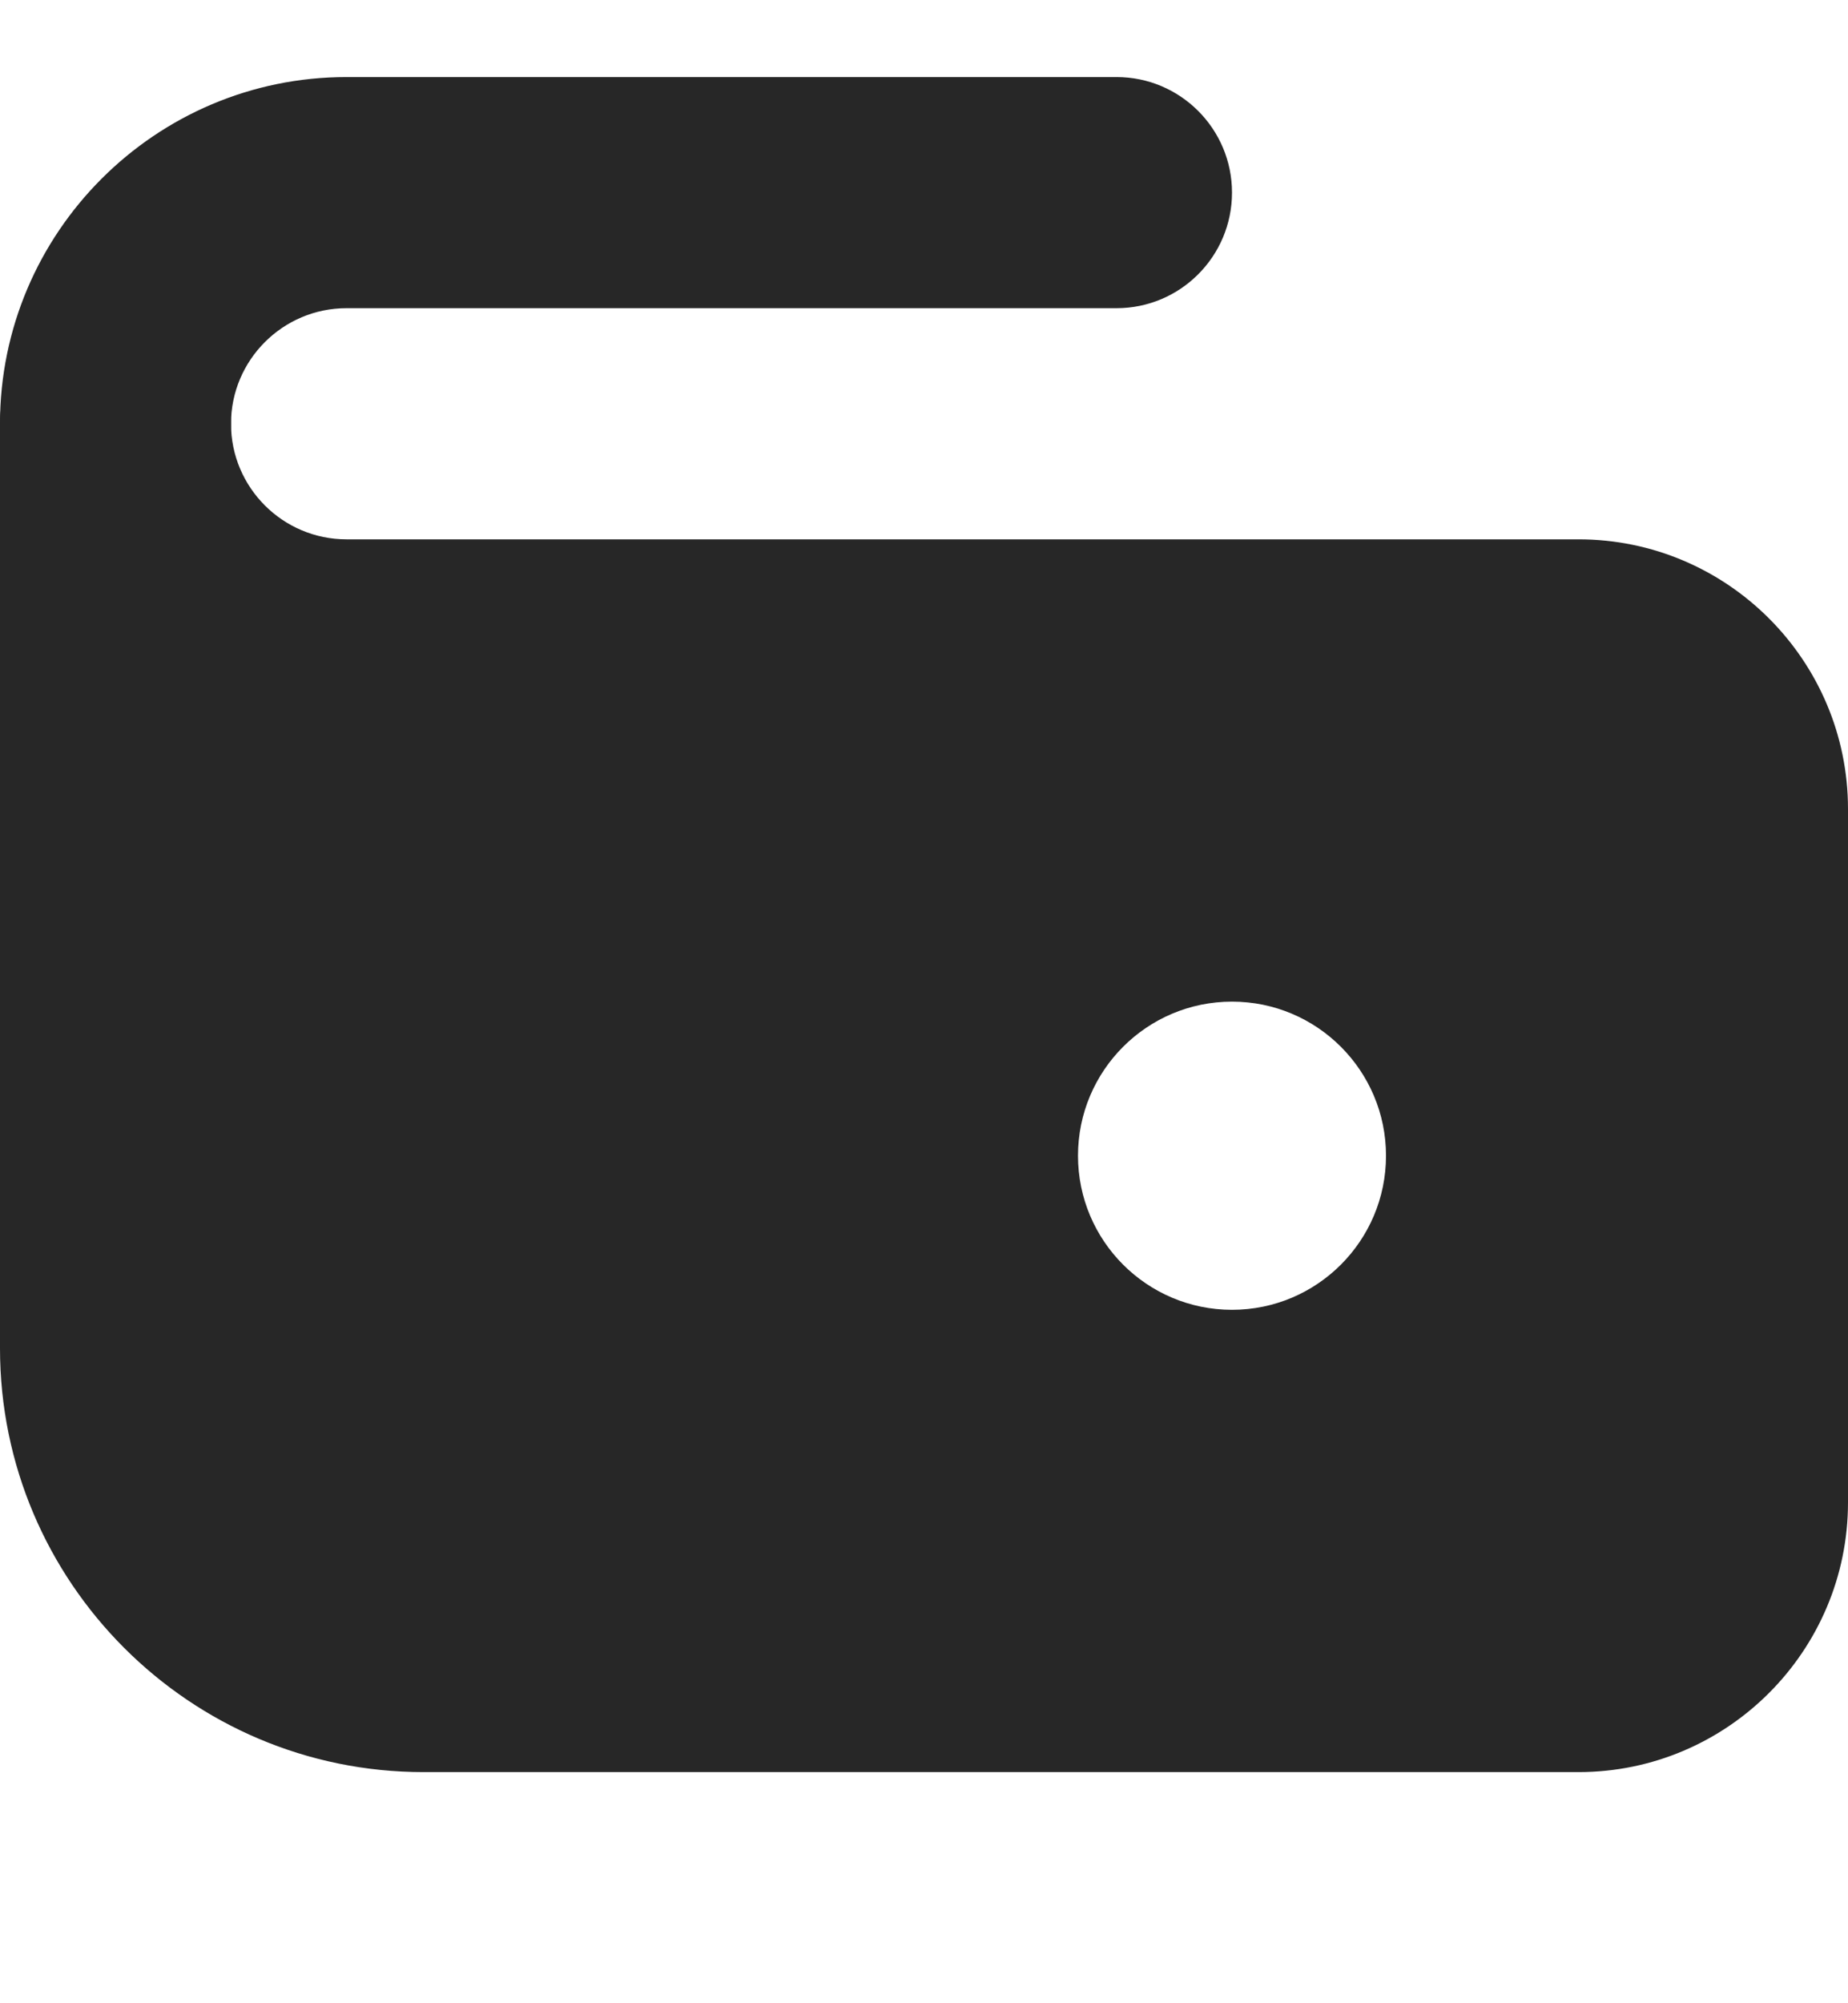
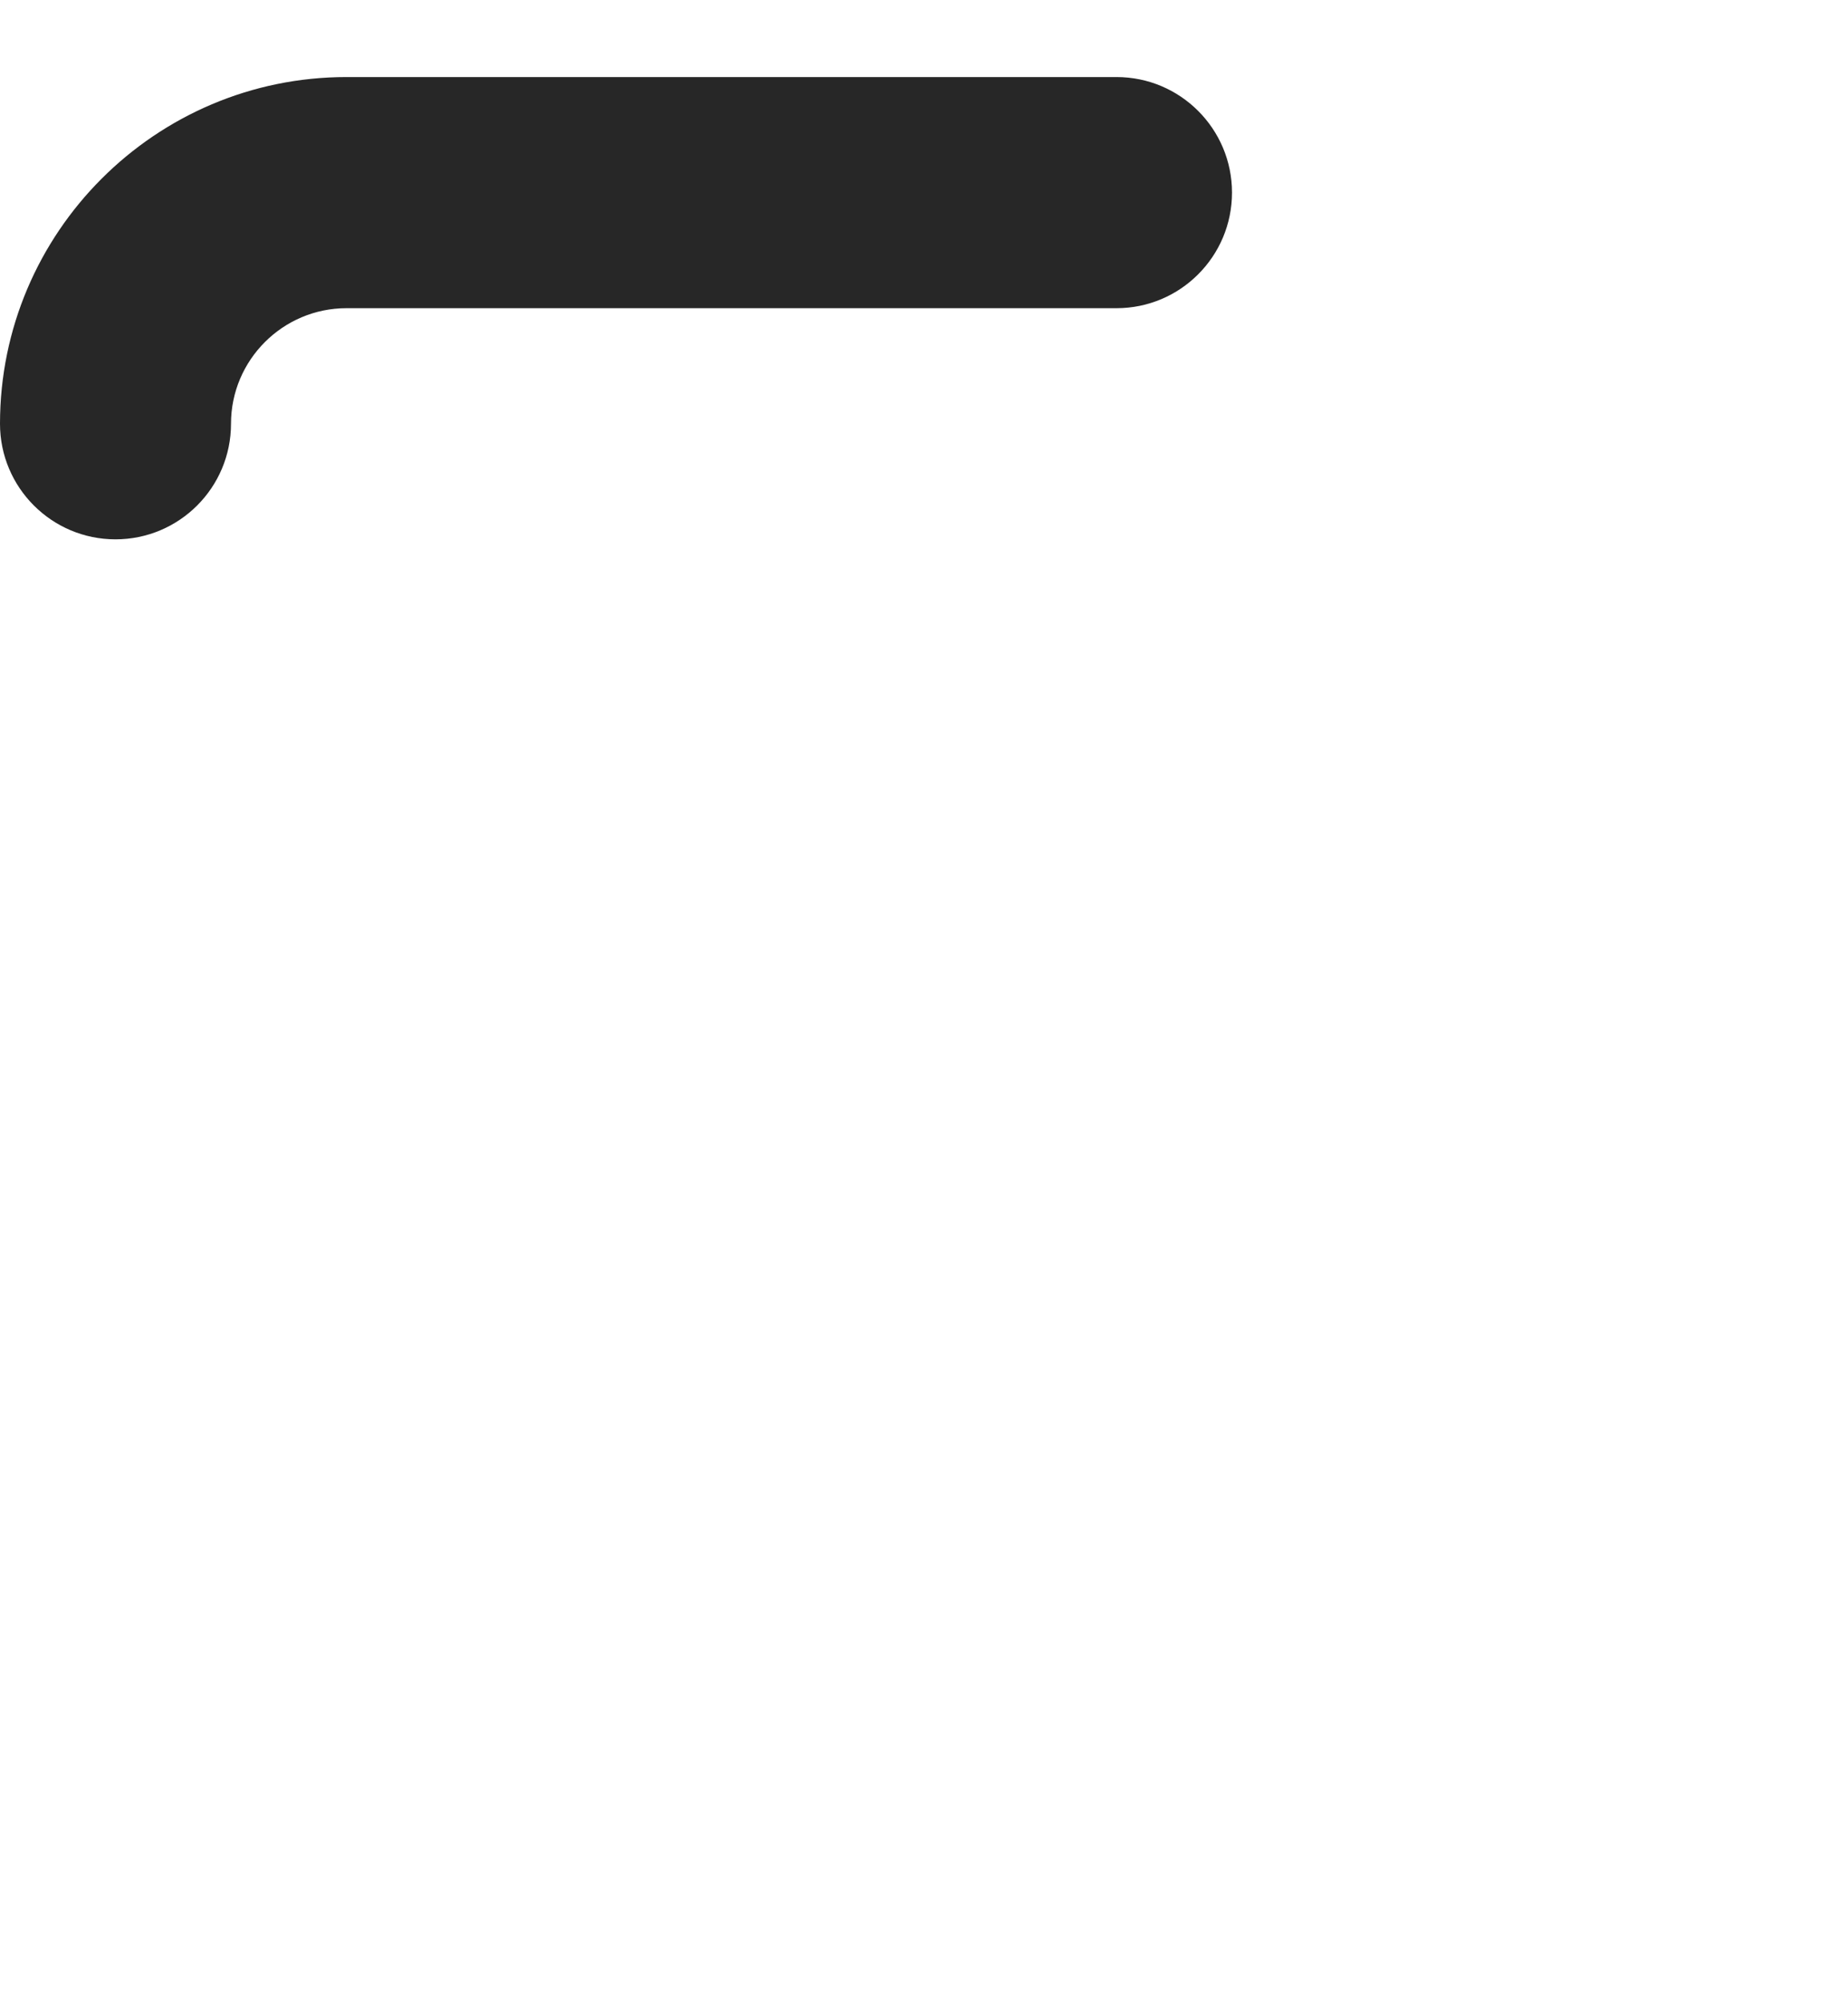
<svg xmlns="http://www.w3.org/2000/svg" width="12" height="13" viewBox="0 0 12 13" fill="none">
  <path d="M0.75 3.5C0.336 3.5 0 3.164 0 2.75C0 1.509 1.01 0.5 2.25 0.5H7.25C7.664 0.5 8 0.836 8 1.25C8 1.664 7.664 2 7.25 2H2.25C1.837 2 1.5 2.336 1.5 2.75C1.5 3.164 1.164 3.5 0.75 3.5Z" fill="#272727" />
-   <path d="M10.25 3.5H2.25C1.837 3.5 1.5 3.164 1.5 2.75C1.5 2.336 1.164 2 0.75 2C0.336 2 0 2.336 0 2.75V8.75C0 10.267 1.233 11.5 2.75 11.5H10.25C11.215 11.5 12 10.715 12 9.75V5.25C12 4.285 11.215 3.5 10.25 3.5ZM8 8.5C7.448 8.5 7 8.052 7 7.5C7 6.948 7.448 6.5 8 6.5C8.552 6.5 9 6.948 9 7.5C9 8.052 8.552 8.5 8 8.5Z" fill="#272727" />
</svg>